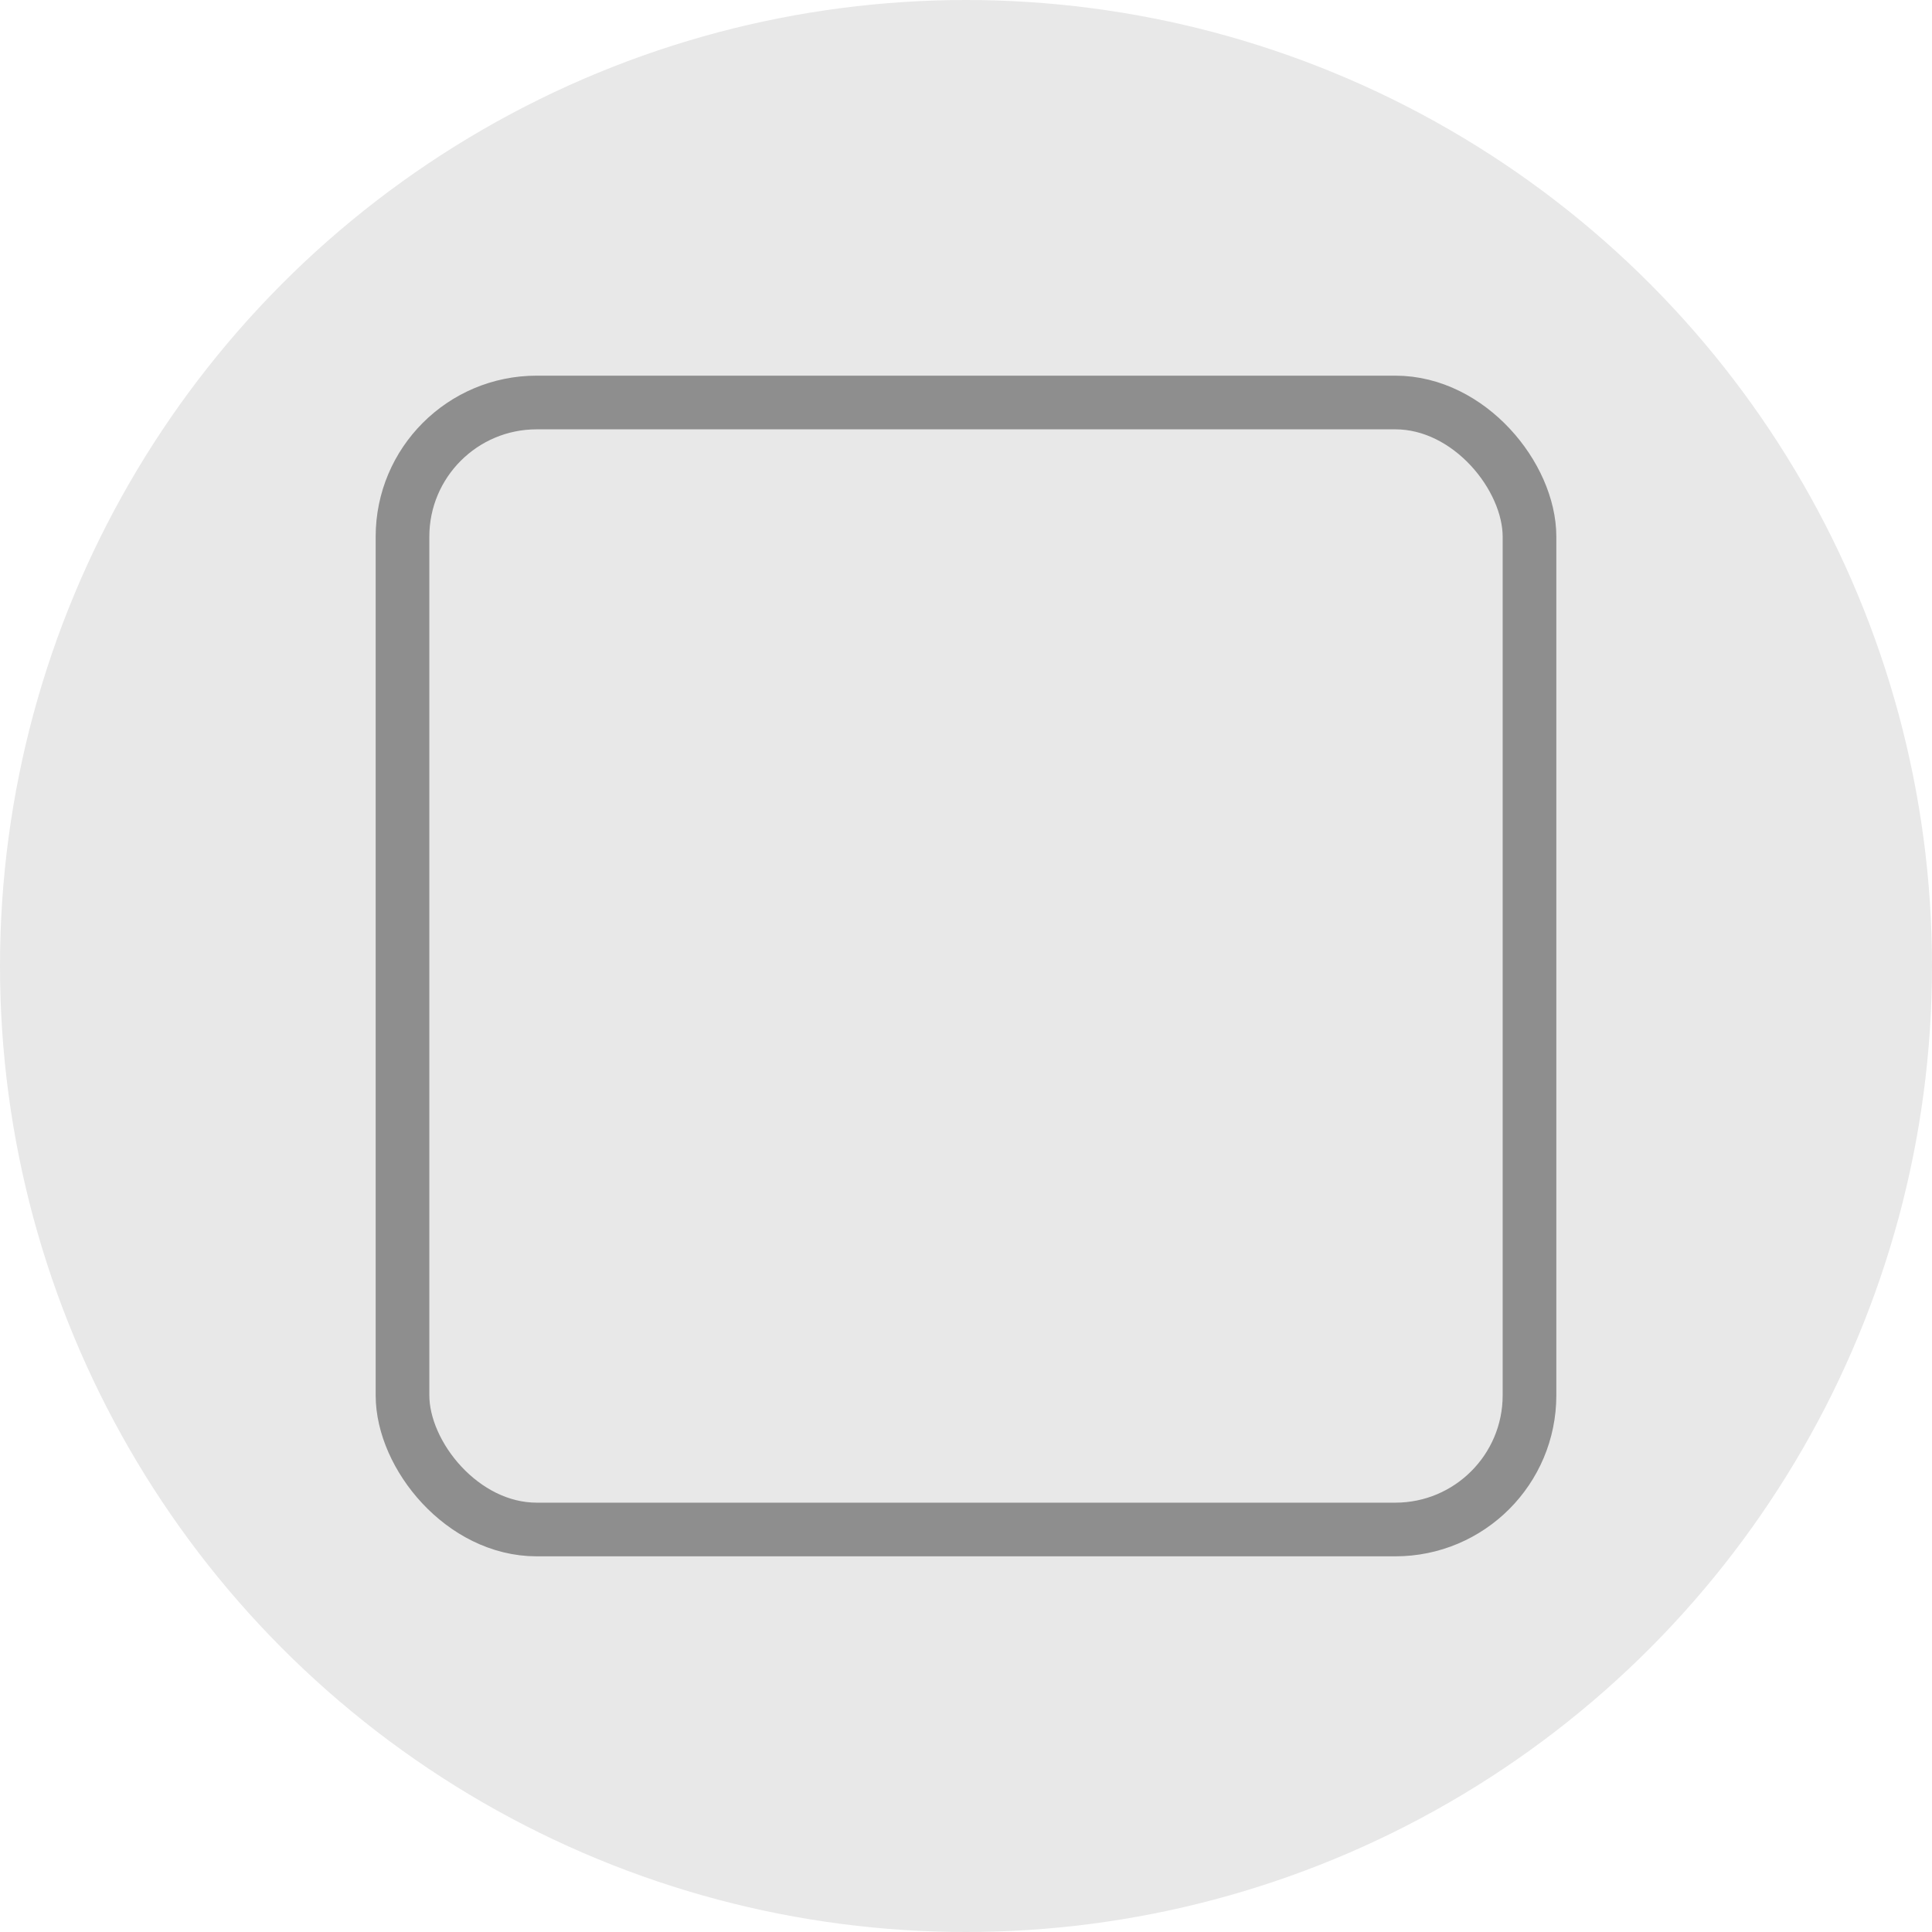
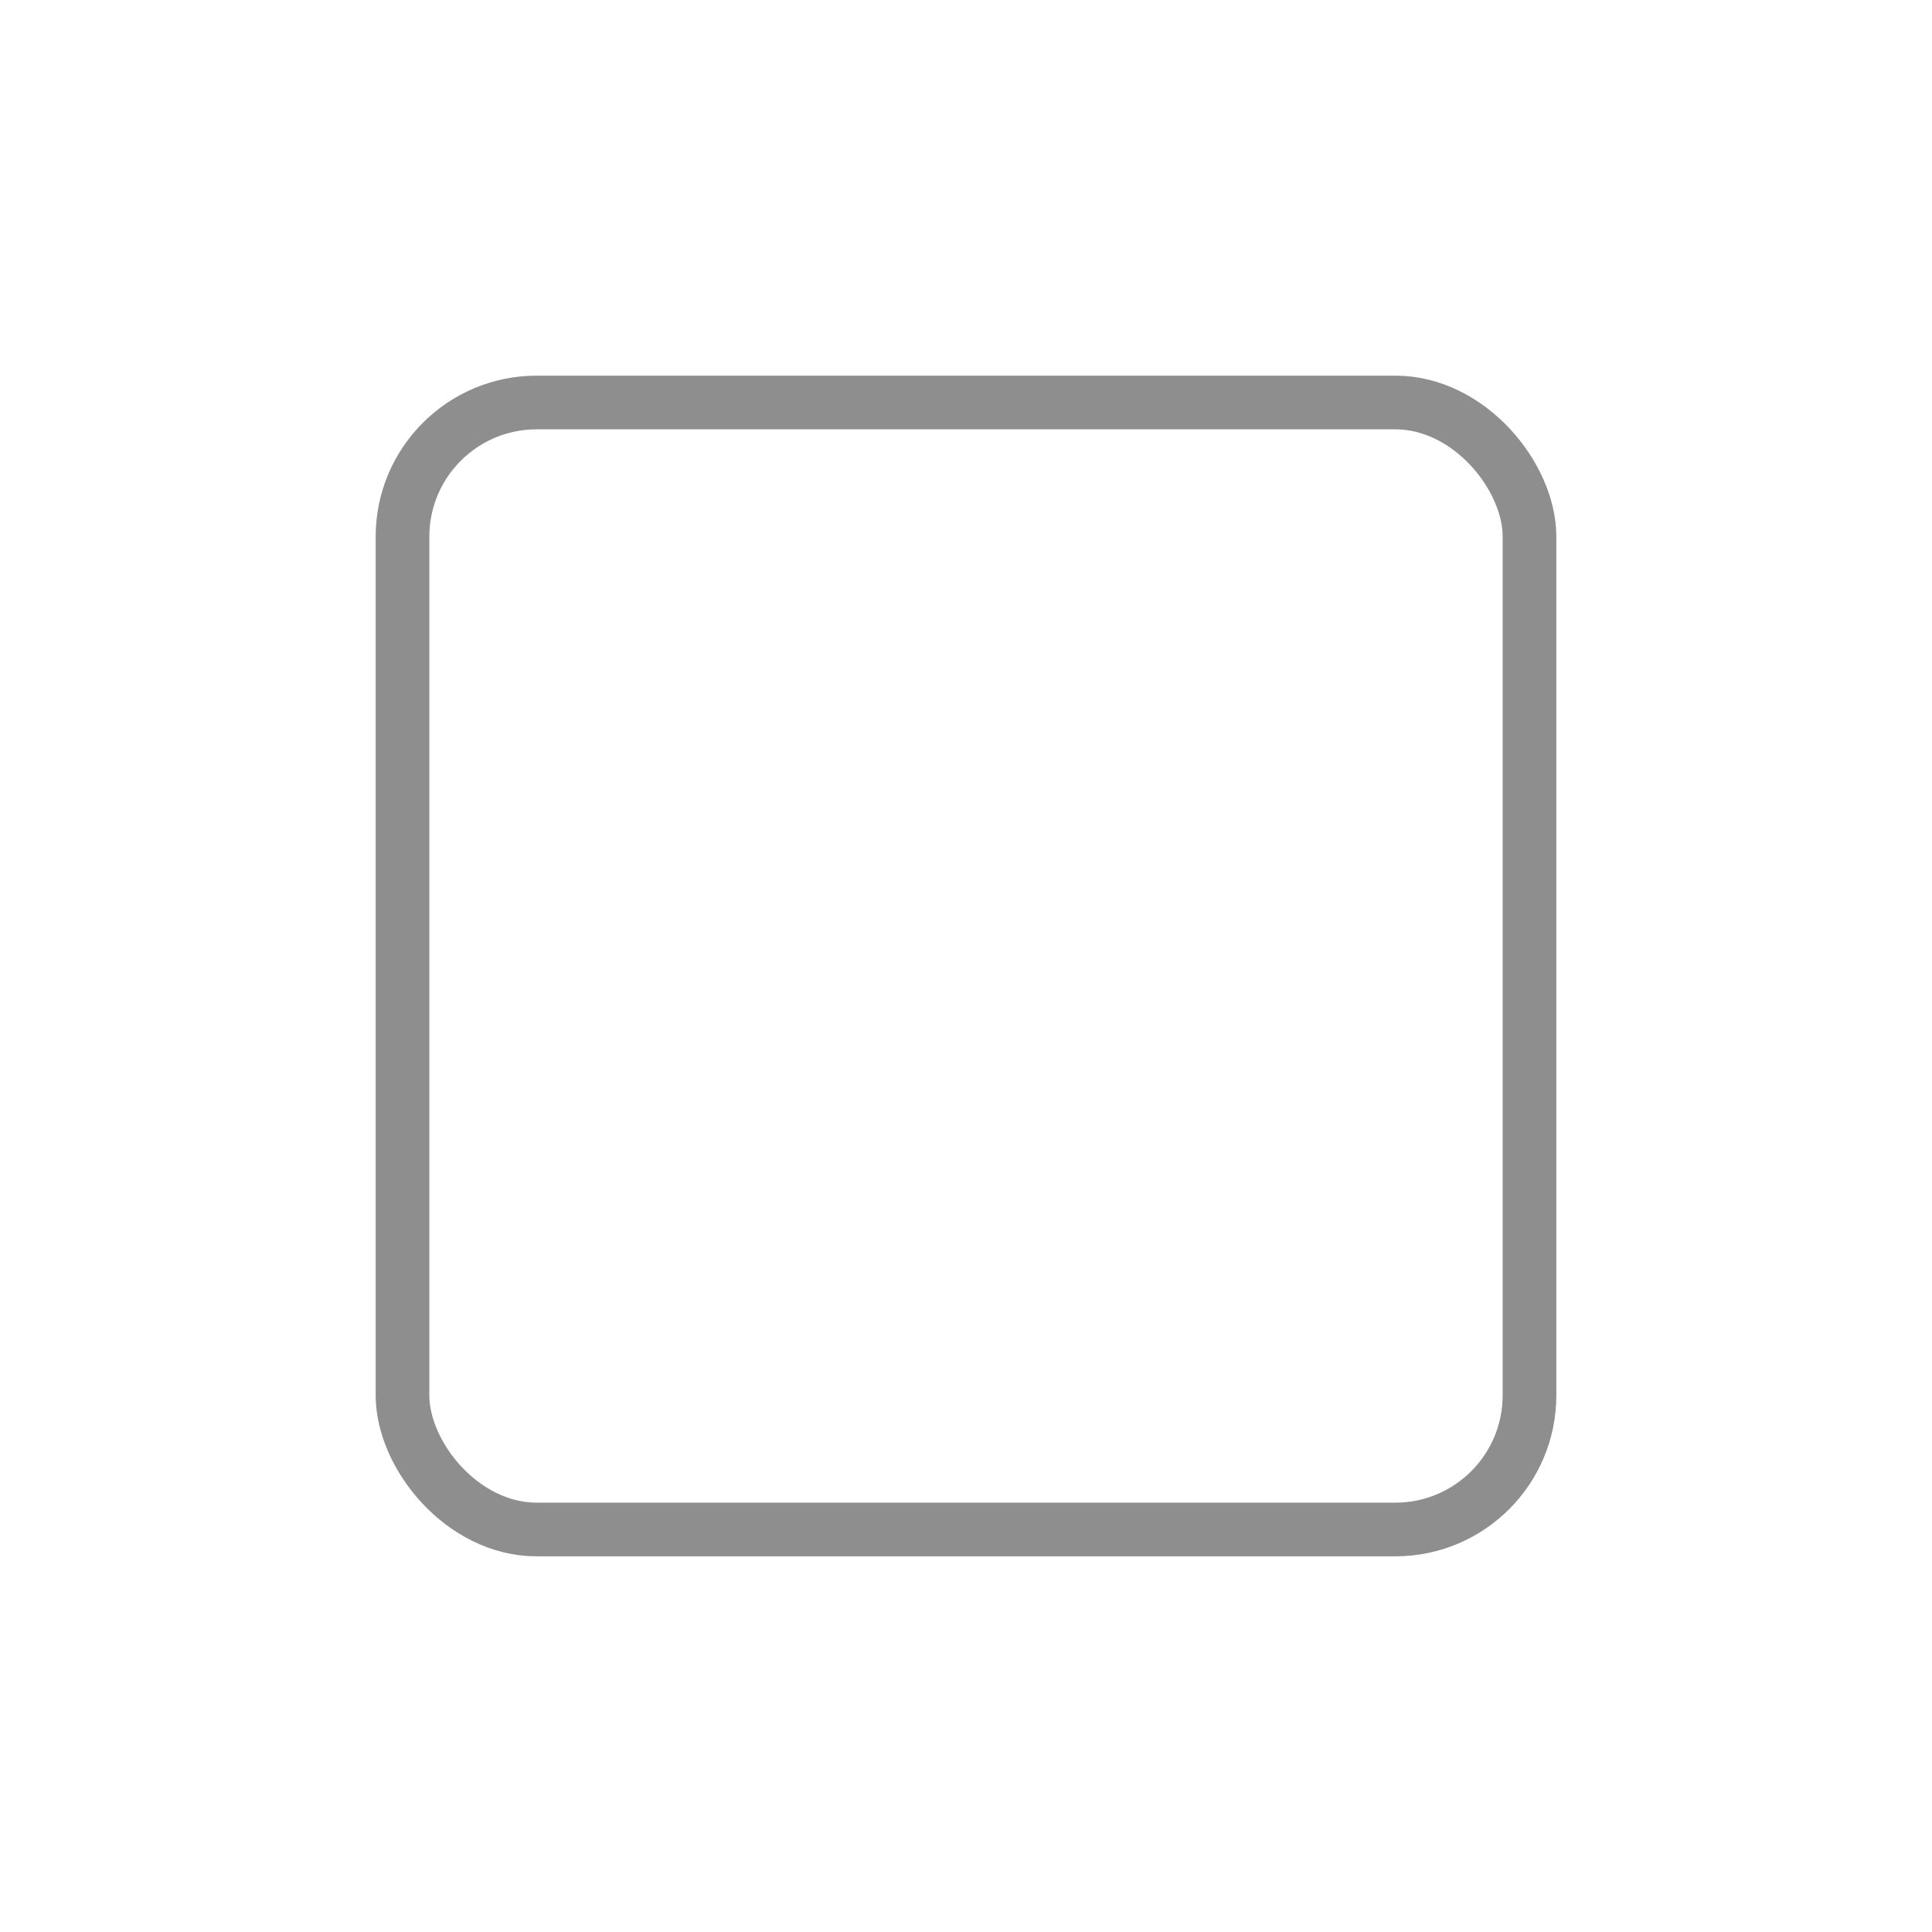
<svg xmlns="http://www.w3.org/2000/svg" id="Group_336" data-name="Group 336" width="36" height="36" viewBox="0 0 36 36">
-   <circle id="Ellipse_39" data-name="Ellipse 39" cx="18" cy="18" r="18" fill="#e8e8e8" />
  <g id="Rectangle_1790" data-name="Rectangle 1790" transform="translate(7 7)" fill="none" stroke="#8e8e8e" stroke-width="1">
    <rect width="22" height="22" rx="3" stroke="none" />
    <rect x="0.5" y="0.5" width="21" height="21" rx="2.5" fill="none" />
  </g>
</svg>